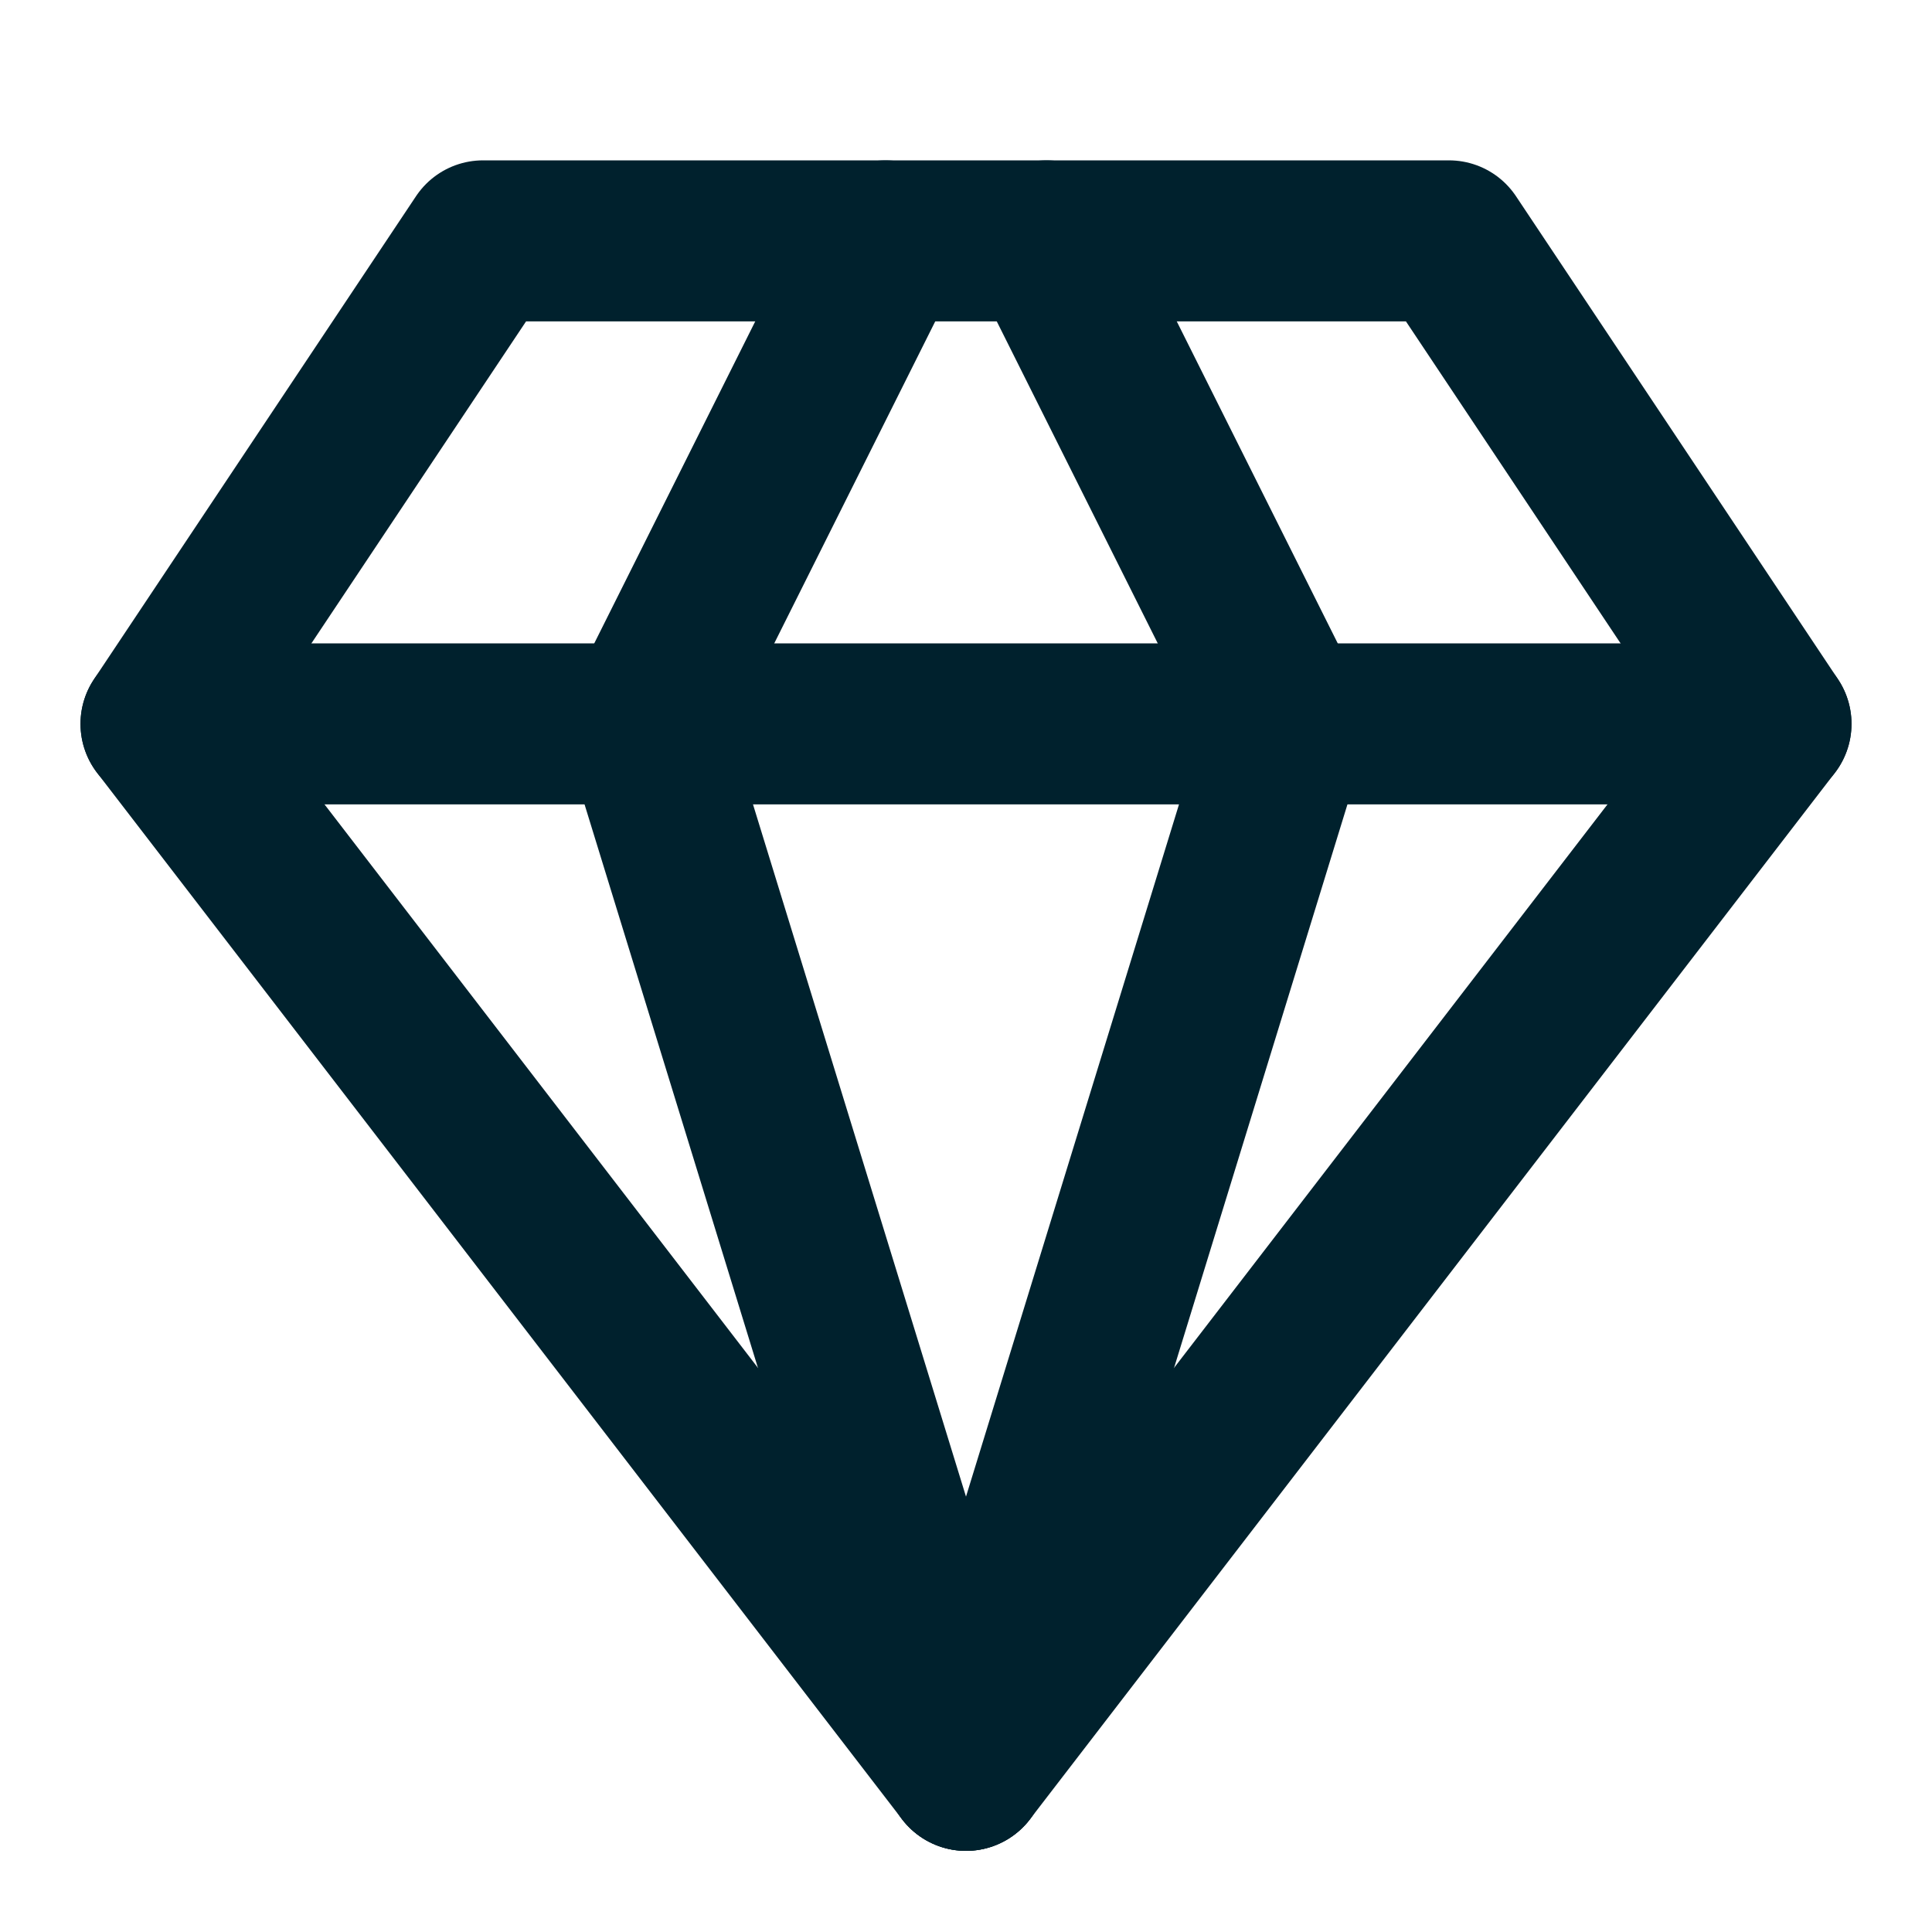
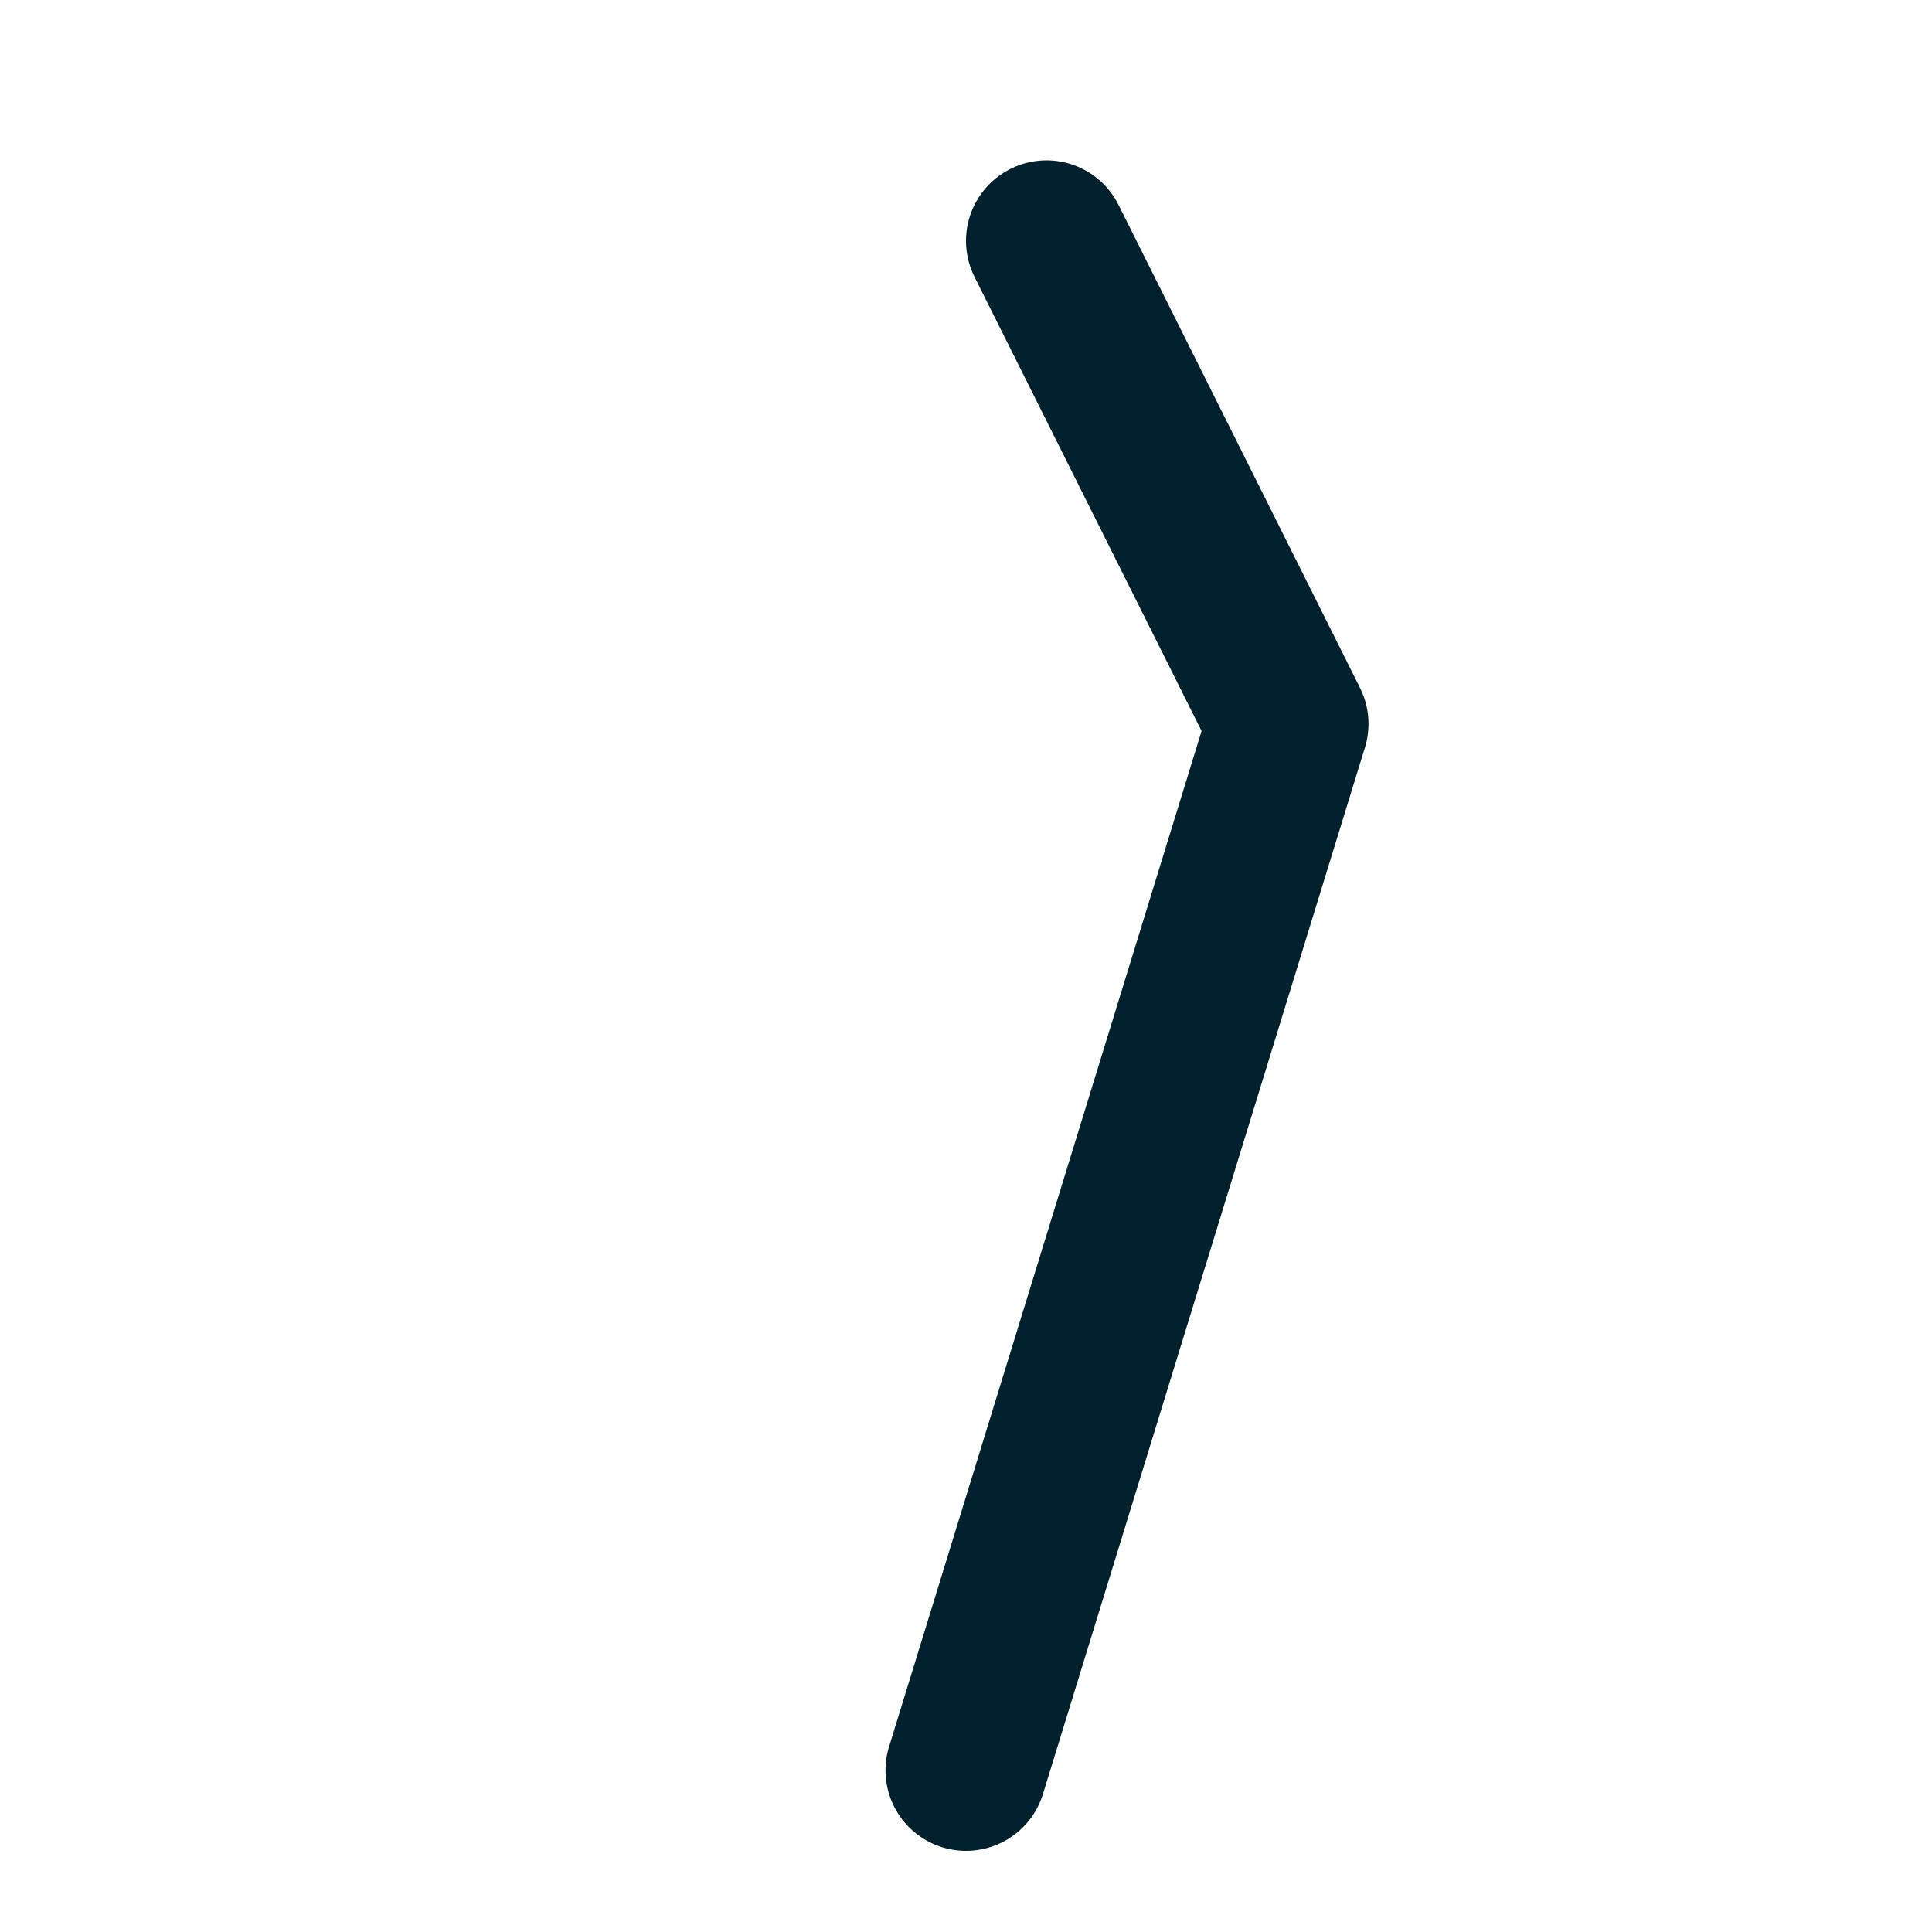
<svg xmlns="http://www.w3.org/2000/svg" width="24" height="24" viewBox="0 0 24 24" fill="none">
-   <path d="M6 2.992H18L22 8.992L12 21.992L2 8.992L6 2.992Z" stroke="#00212D" stroke-width="2" stroke-linecap="round" stroke-linejoin="round" />
  <path d="M12 21.992L16 8.992L13 2.992" stroke="#00212D" stroke-width="2" stroke-linecap="round" stroke-linejoin="round" />
-   <path d="M12 21.992L8 8.992L11 2.992" stroke="#00212D" stroke-width="2" stroke-linecap="round" stroke-linejoin="round" />
-   <path d="M2 8.992H22" stroke="#00212D" stroke-width="2" stroke-linecap="round" stroke-linejoin="round" />
</svg>